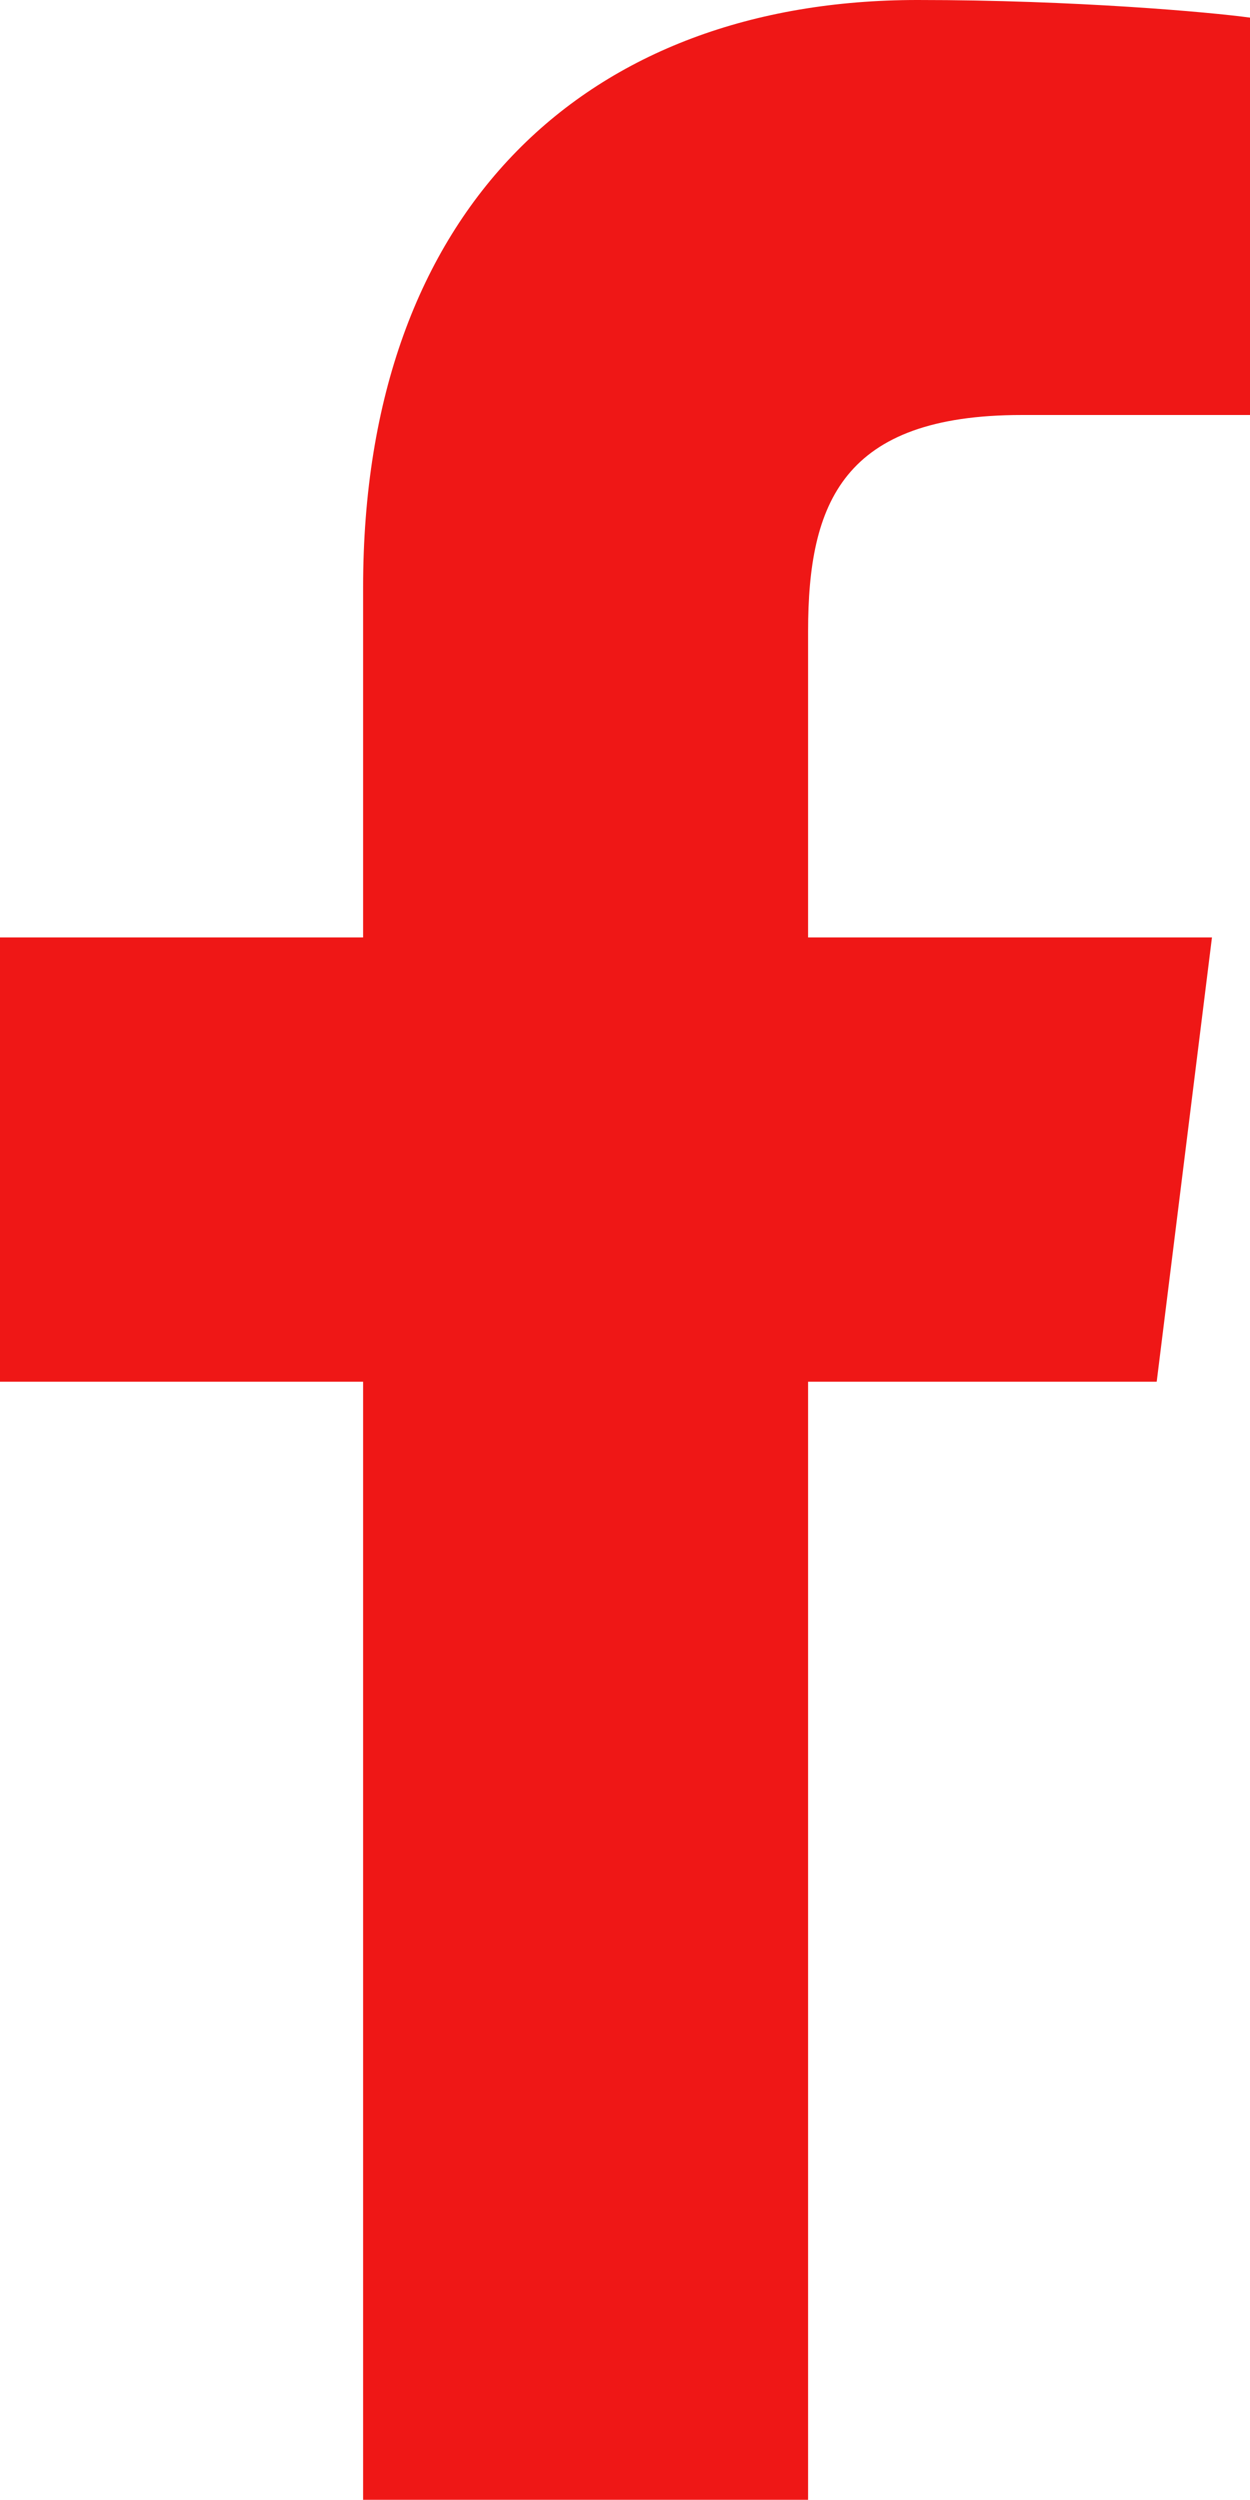
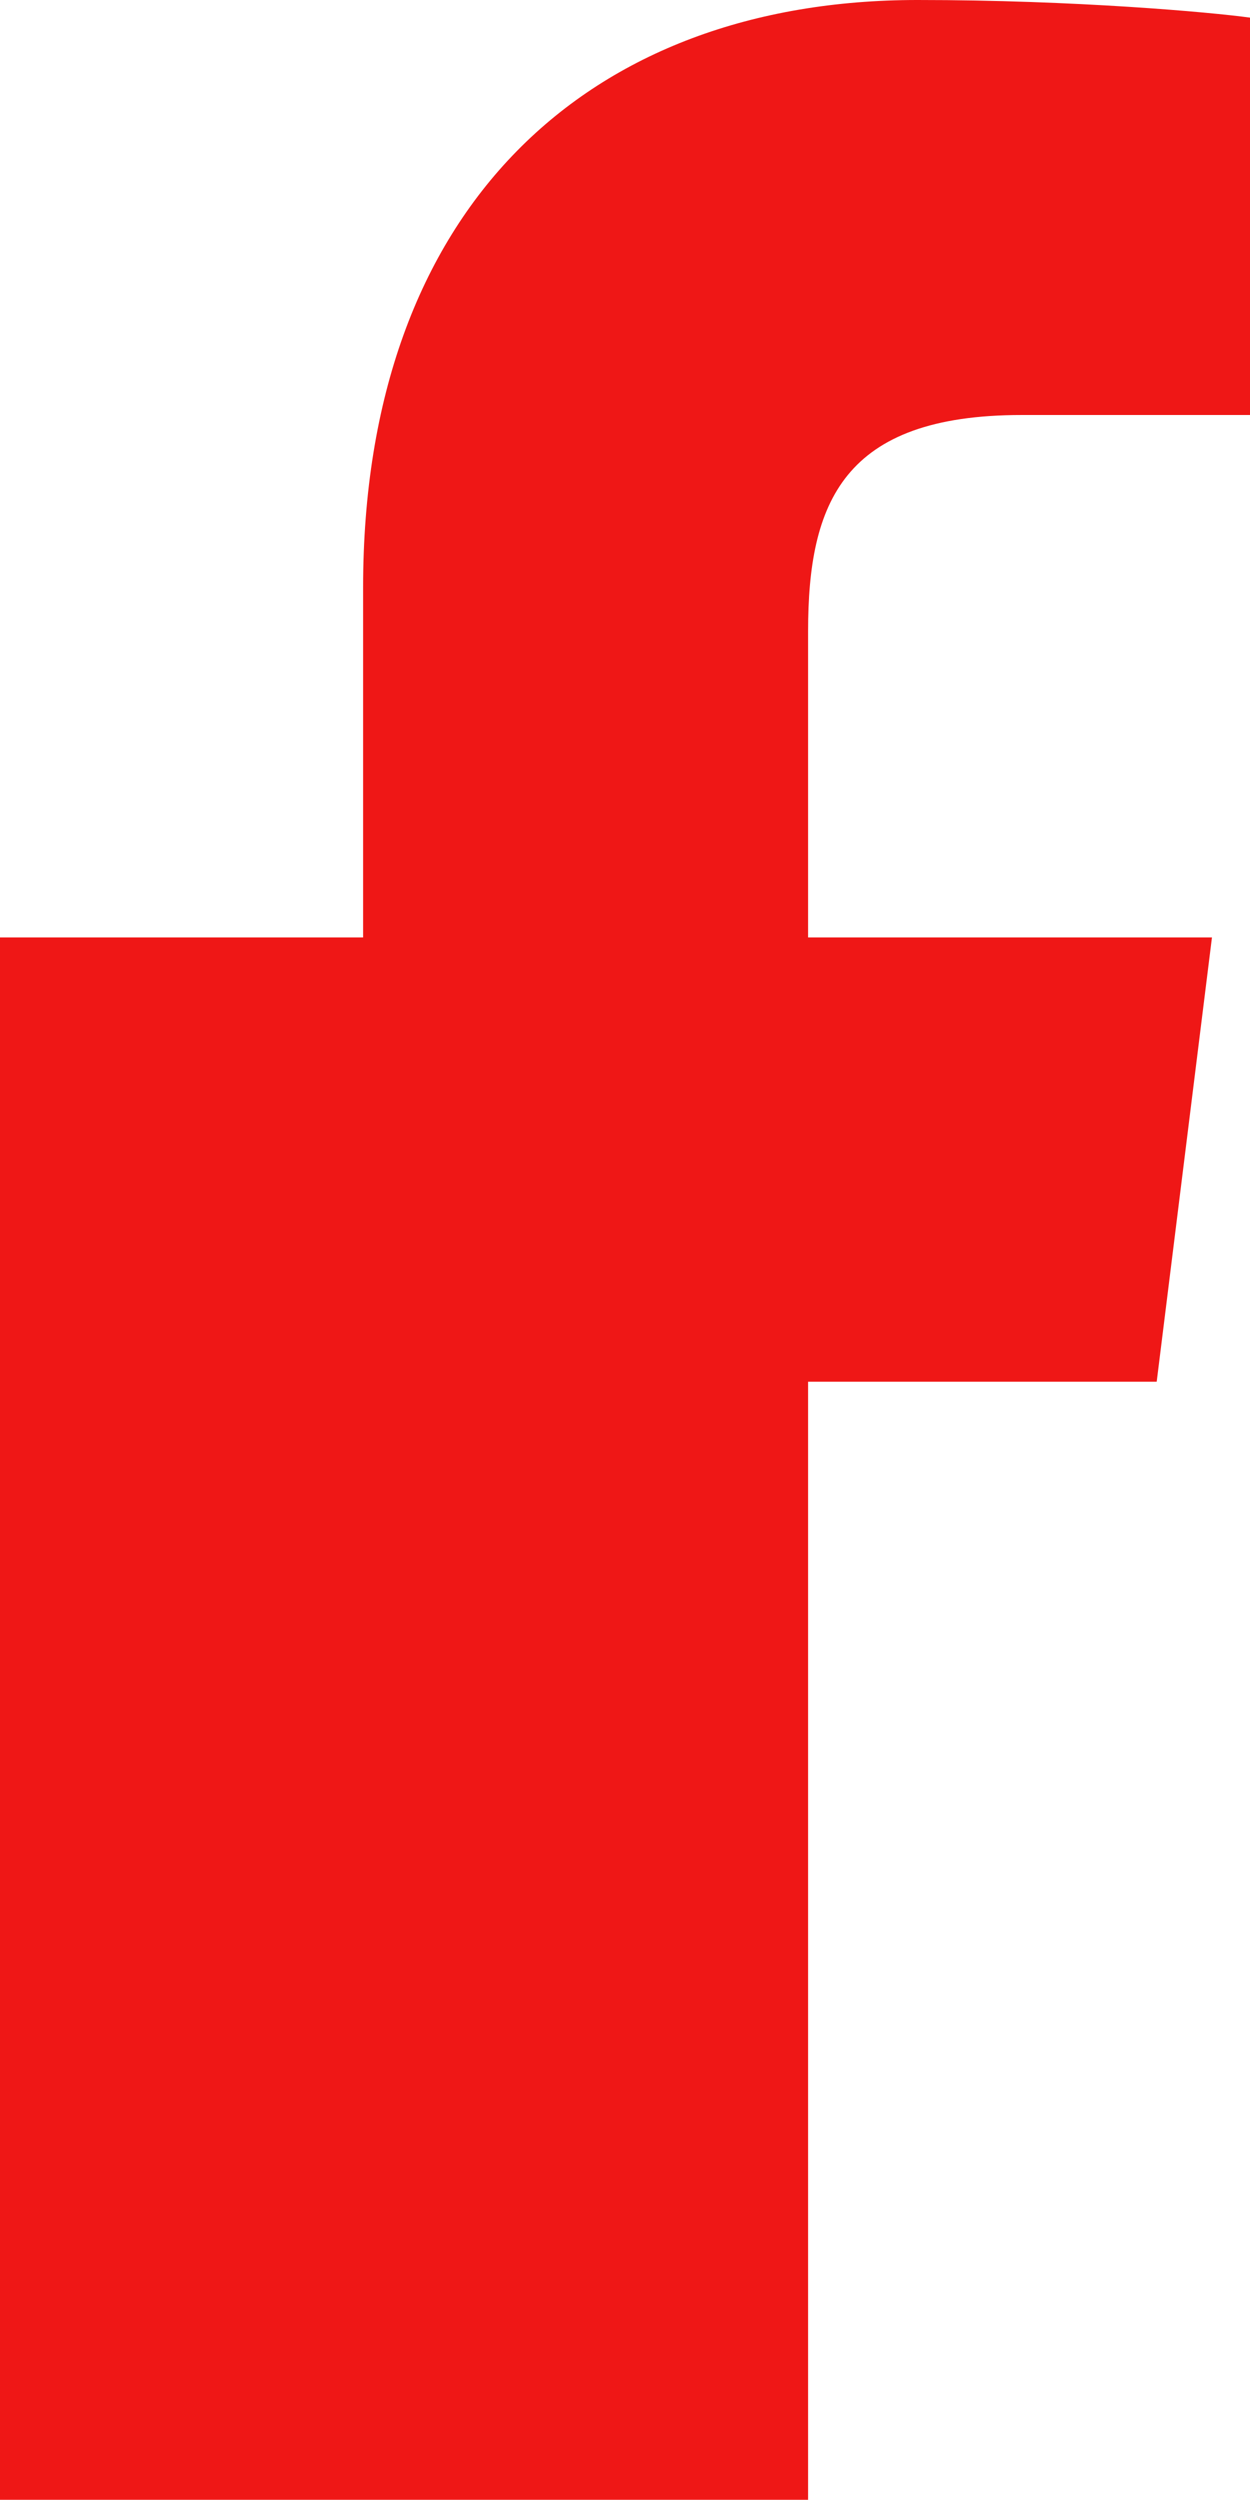
<svg xmlns="http://www.w3.org/2000/svg" id="Bold" viewBox="0 0 256.02 512">
  <defs>
    <style>.cls-1{fill:#ef1716;}</style>
  </defs>
-   <path class="cls-1" d="M213.77,85h46.74V3.61C252.45,2.5,224.71,0,192.41,0,125,0,78.86,42.39,78.86,120.3V192H4.49v91H78.86V512H170V283H241.4l11.32-91H170v-62.7C170,103,177.12,85,213.77,85Z" transform="translate(-4.49 0)" />
+   <path class="cls-1" d="M213.77,85h46.74V3.61C252.45,2.5,224.71,0,192.41,0,125,0,78.86,42.39,78.86,120.3V192H4.49v91V512H170V283H241.4l11.32-91H170v-62.7C170,103,177.12,85,213.77,85Z" transform="translate(-4.49 0)" />
</svg>